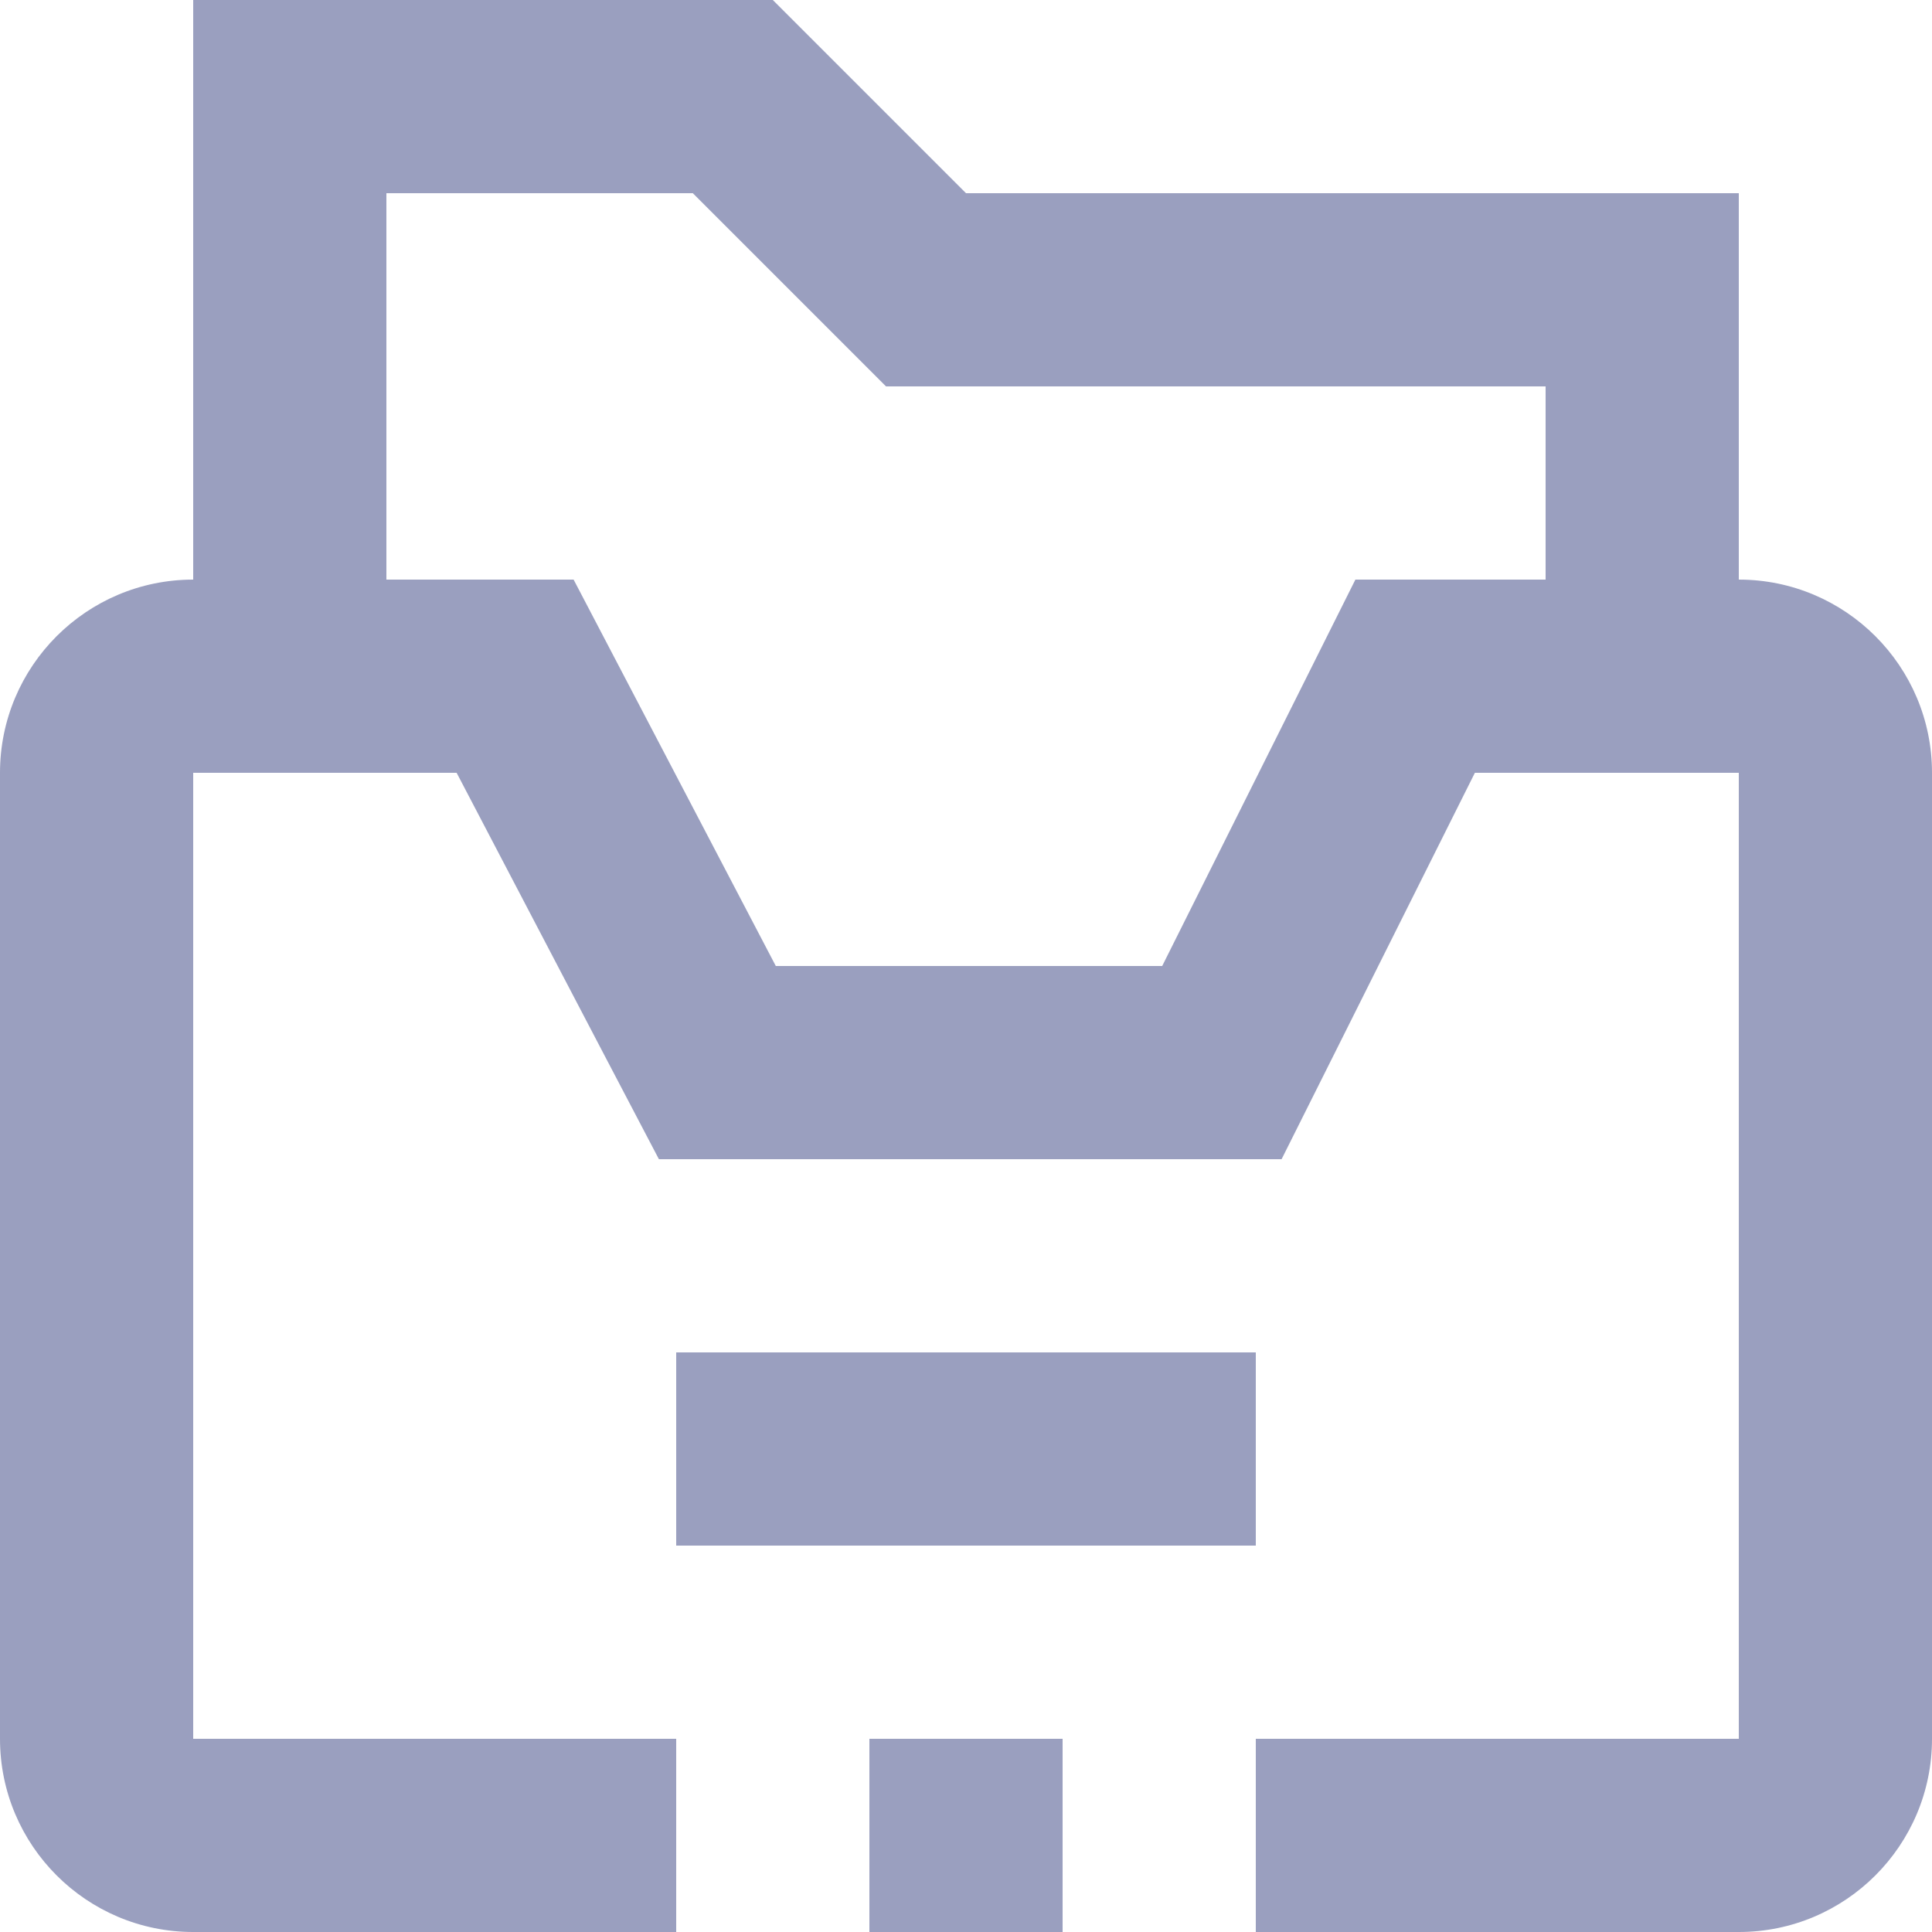
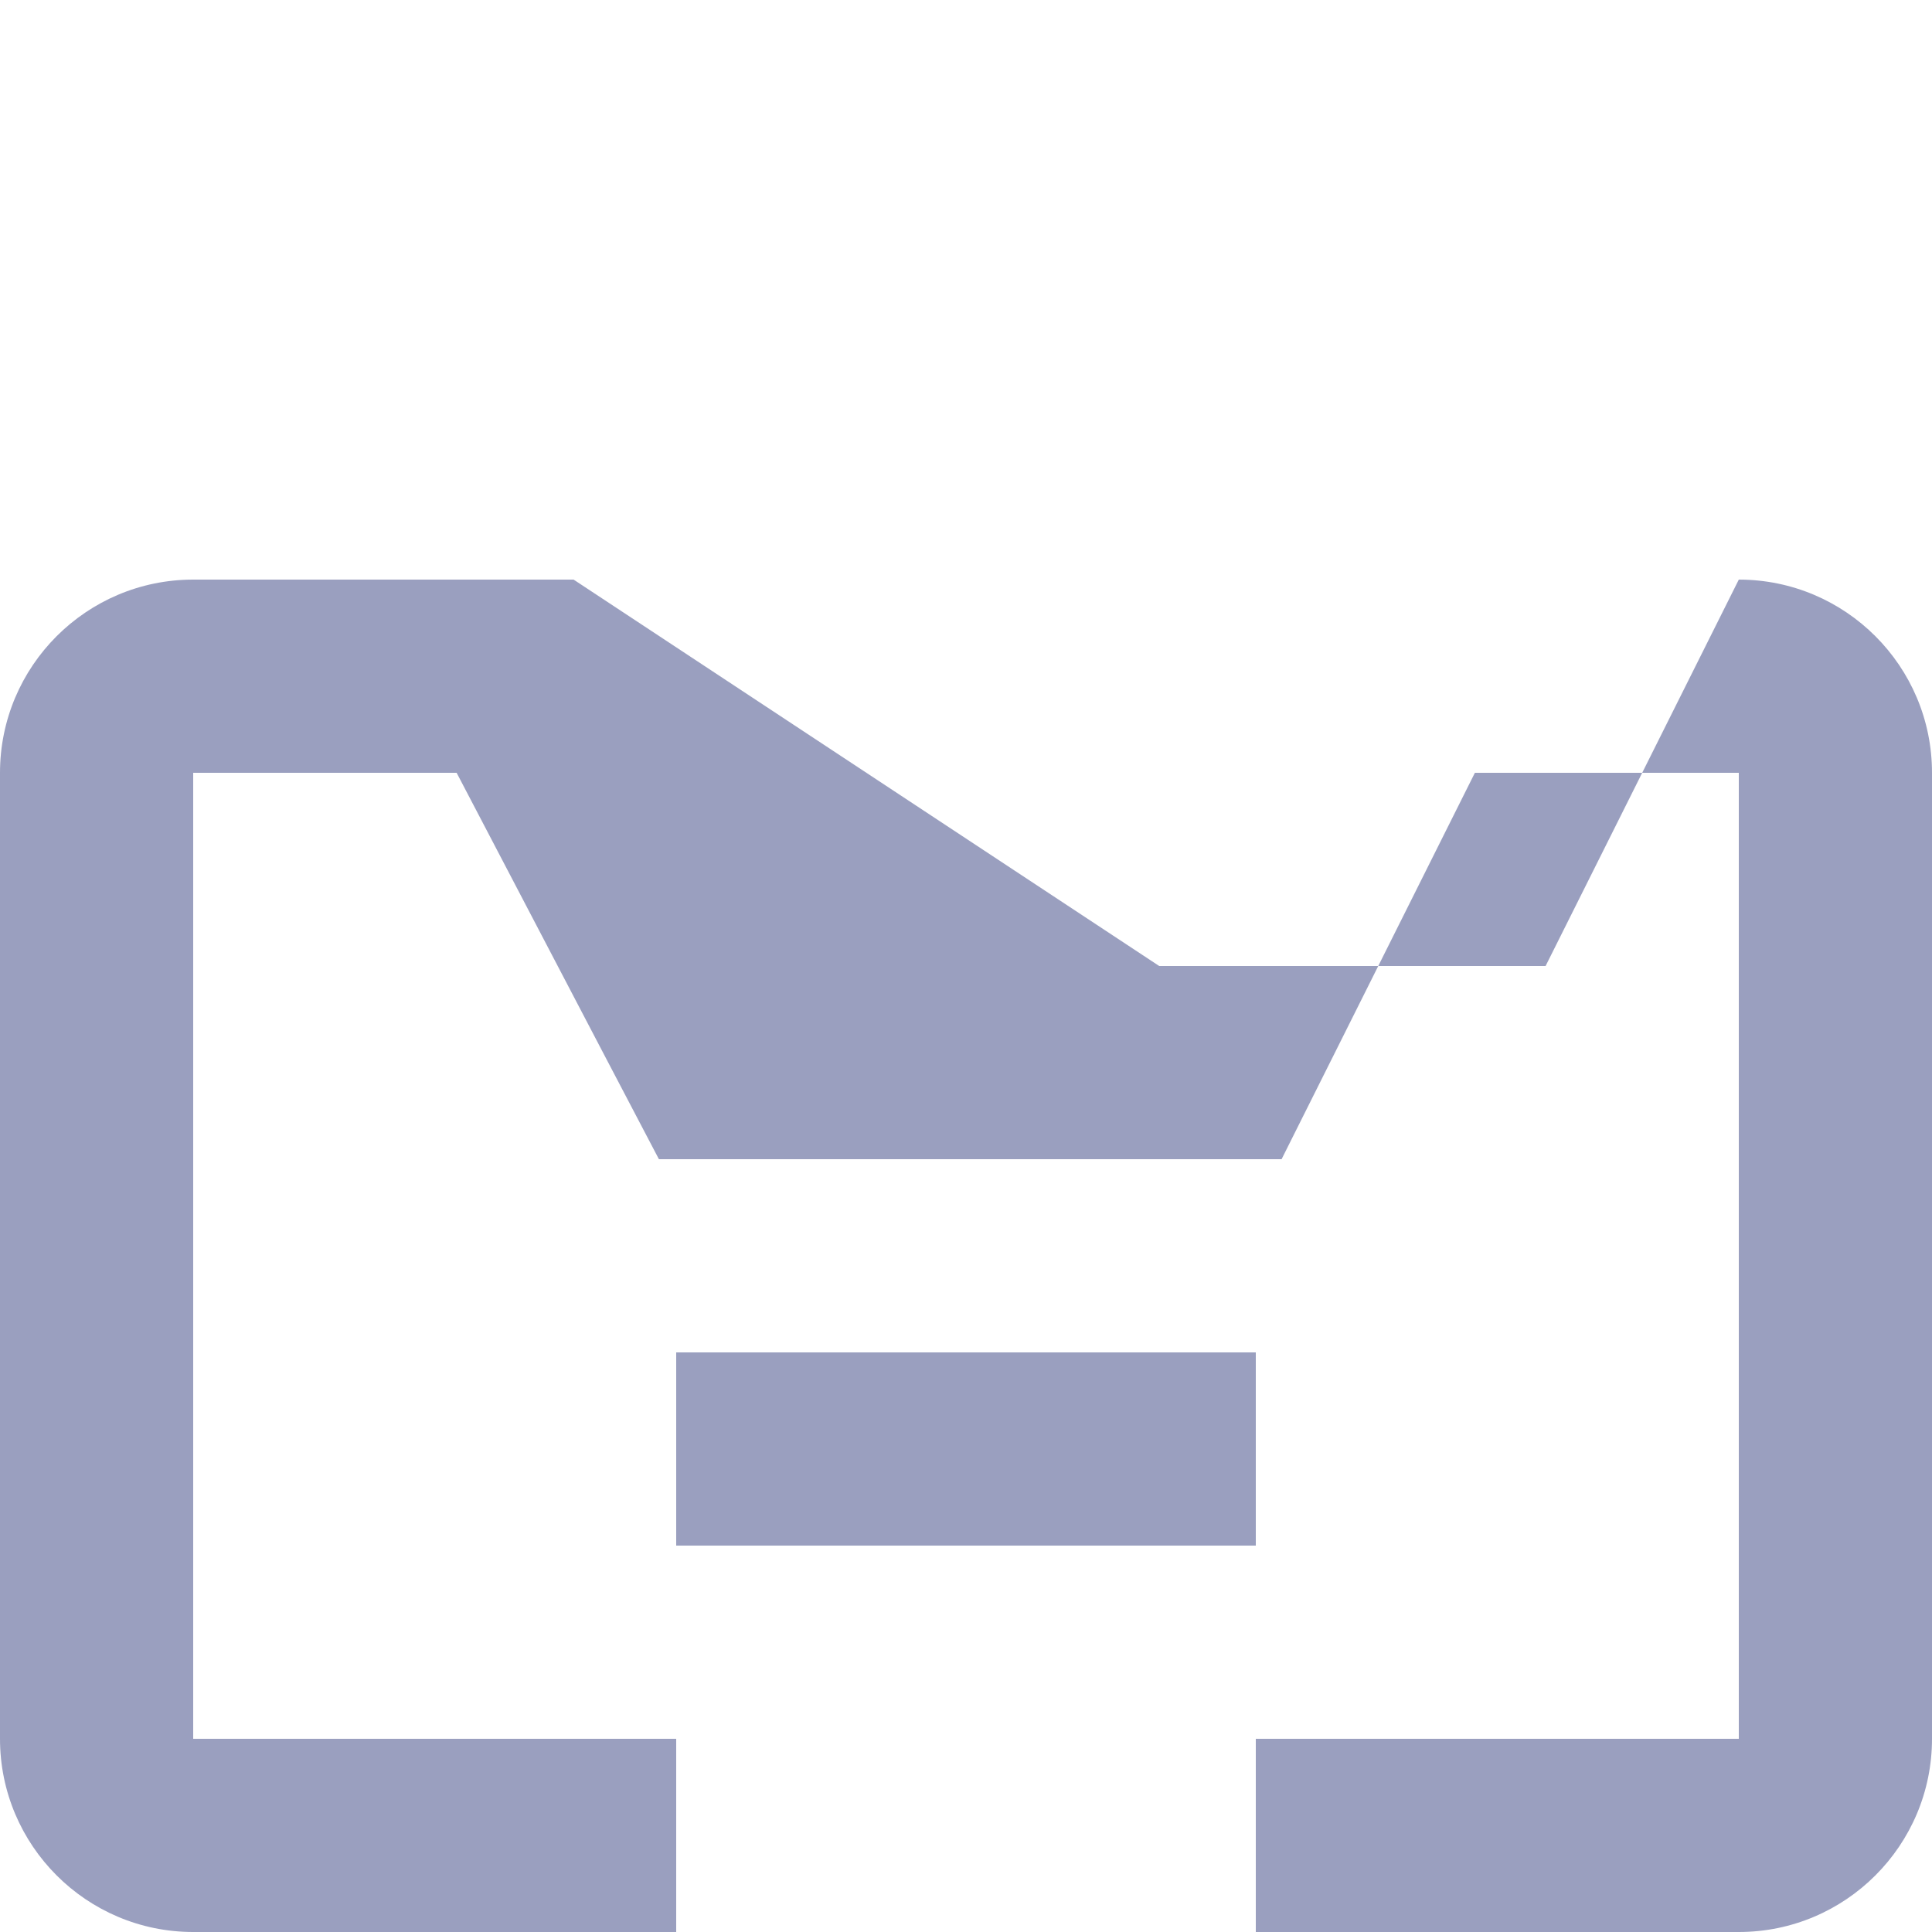
<svg xmlns="http://www.w3.org/2000/svg" version="1.1" id="Project_Icon" x="0px" y="0px" width="20px" height="20px" viewBox="0 0 20 20" enable-background="new 0 0 20 20" xml:space="preserve">
-   <polygon fill="#9A9FBF" points="4,7 4,2 7.172,2 8.586,3.414 9.172,4 10,4 16,4 16,6 16,7 18,7 18,6 18,2 16,2 10,2 8,0 2,0 2,7 " />
-   <path fill="#9A9FBF" d="M18,6h-3.969l-2,4h-4L5.938,6H2C0.896,6,0,6.896,0,8v10c0,1.104,0.896,2,2,2h5v-2H2V8h2.727l1.532,2.928  L6.821,12h1.21h4h1.236l0.553-1.105L15.268,8H18v10h-5v2h5c1.104,0,2-0.896,2-2V8C20,6.896,19.104,6,18,6z" />
+   <path fill="#9A9FBF" d="M18,6l-2,4h-4L5.938,6H2C0.896,6,0,6.896,0,8v10c0,1.104,0.896,2,2,2h5v-2H2V8h2.727l1.532,2.928  L6.821,12h1.21h4h1.236l0.553-1.105L15.268,8H18v10h-5v2h5c1.104,0,2-0.896,2-2V8C20,6.896,19.104,6,18,6z" />
  <rect x="7" y="14" fill="#9A9FBF" width="6" height="2" />
-   <rect x="9" y="18" fill="#9A9FBF" width="2" height="2" />
</svg>